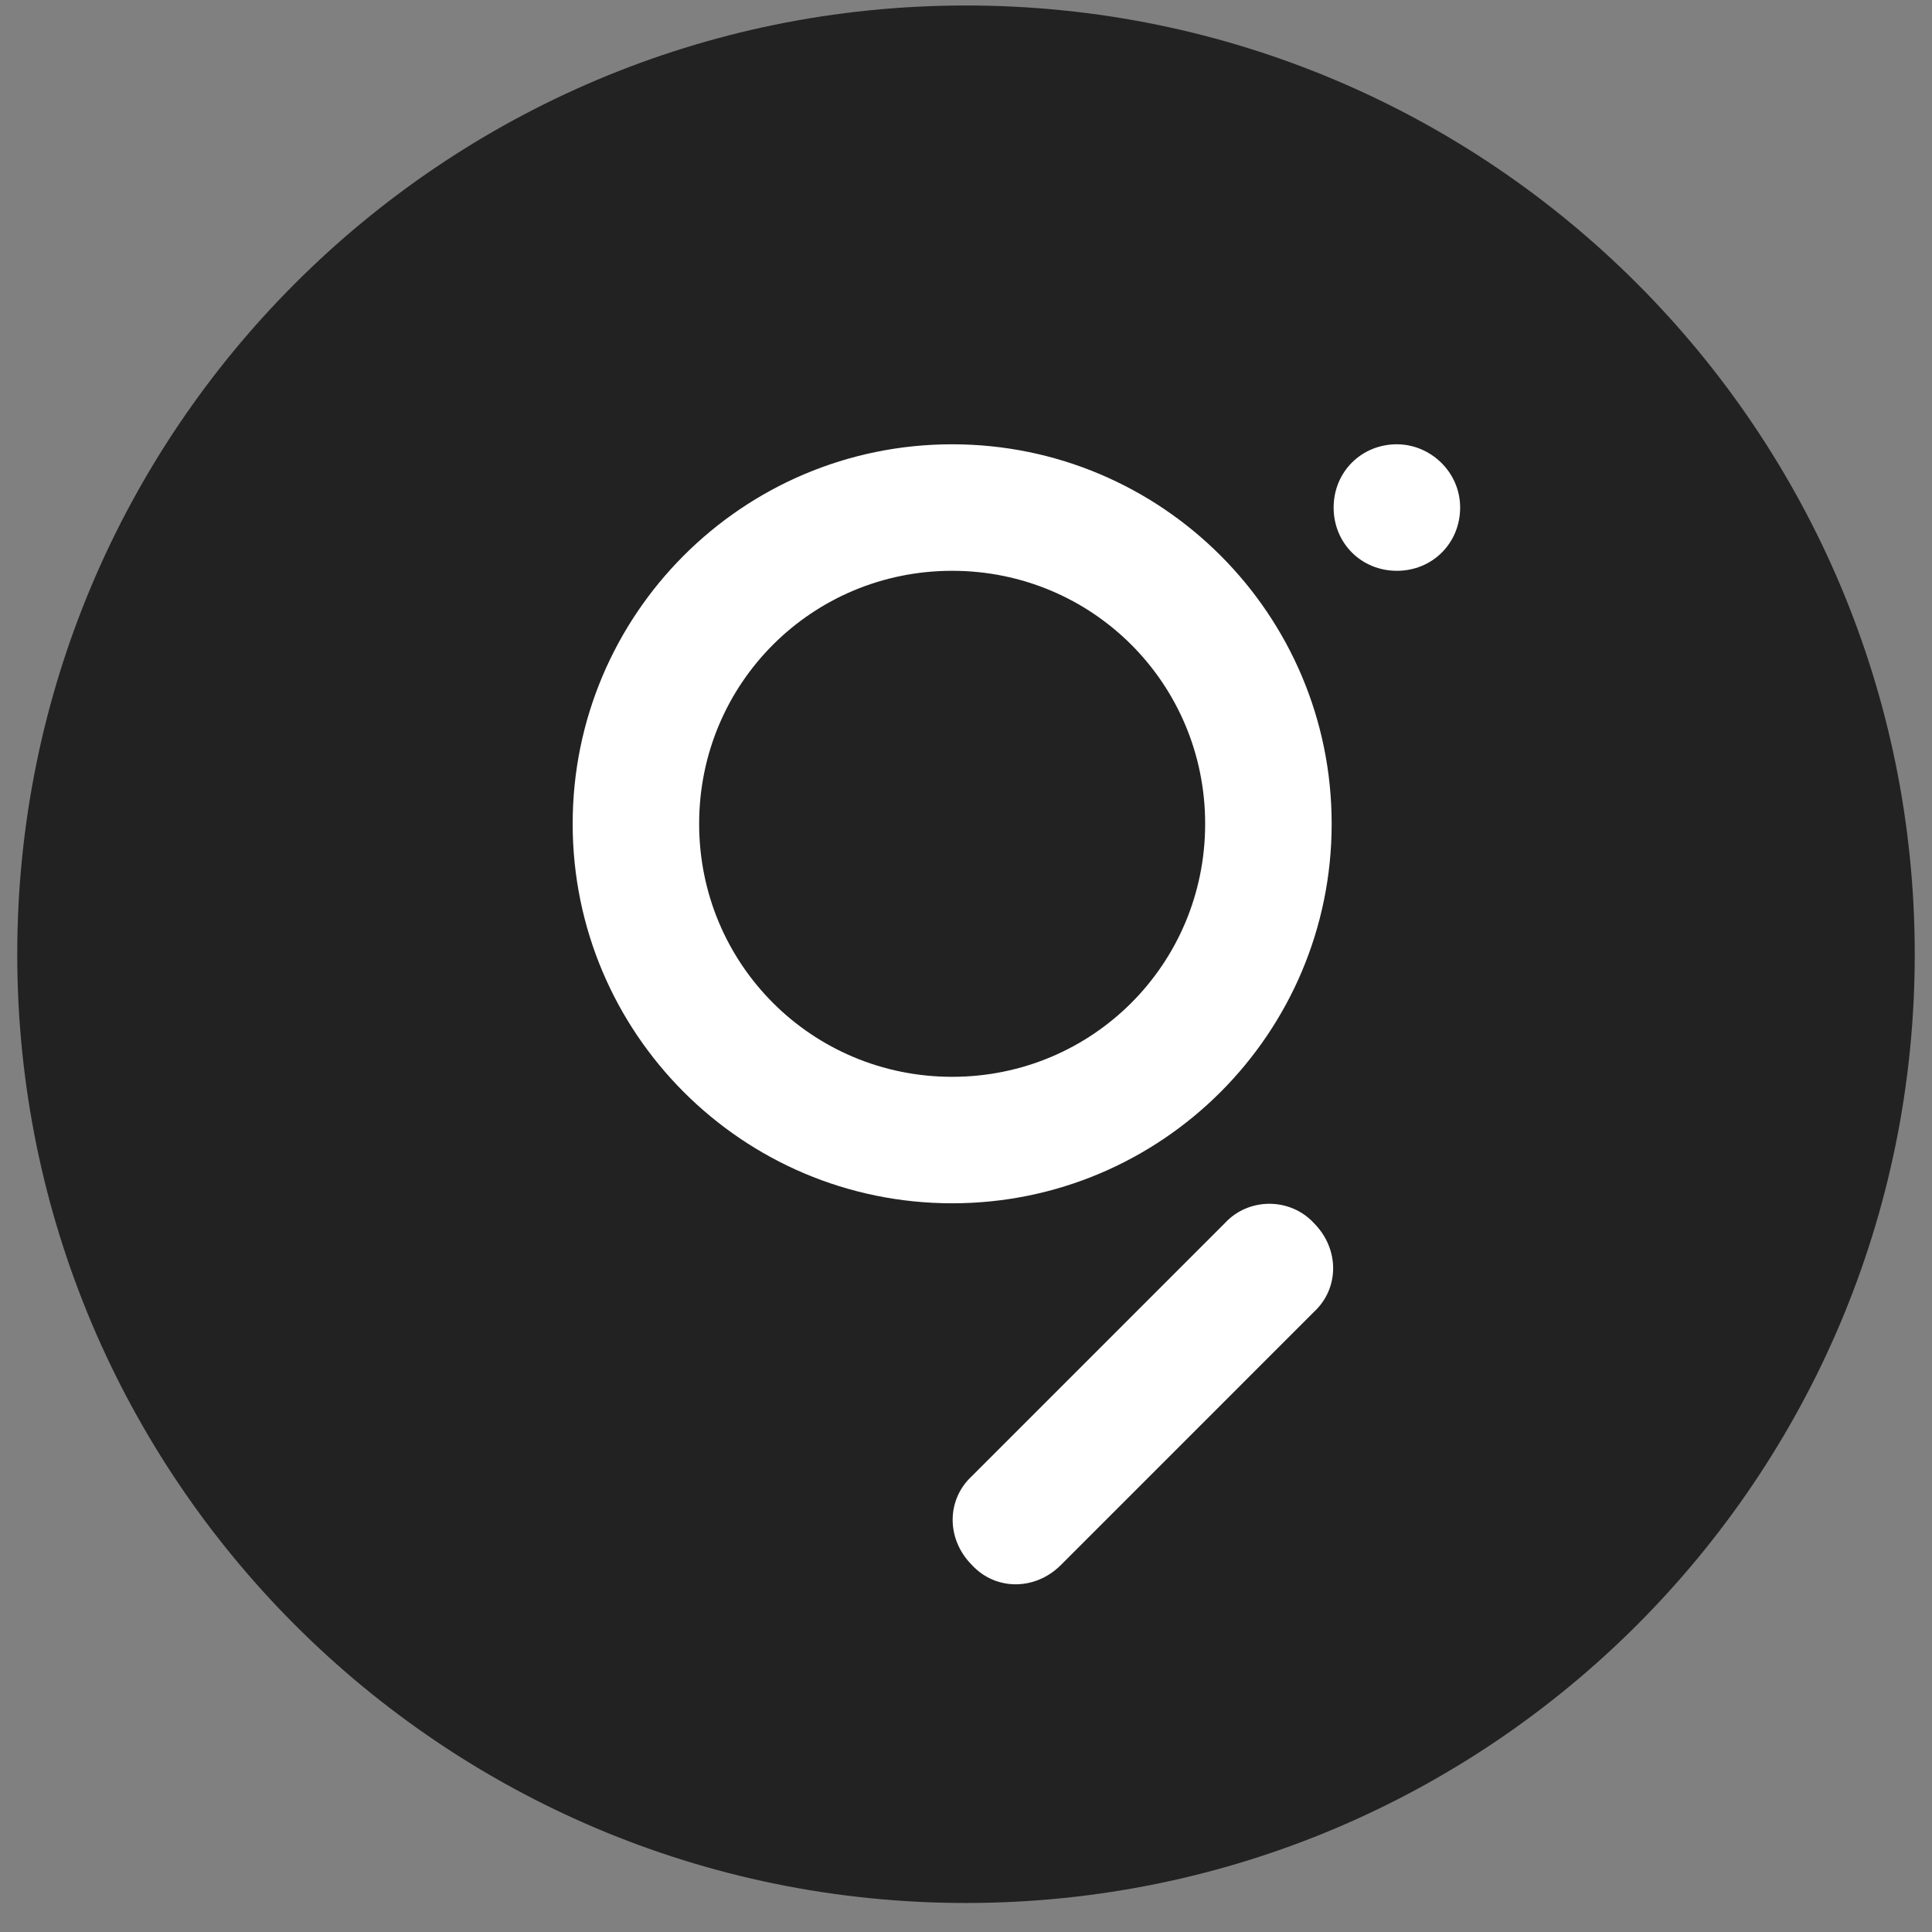
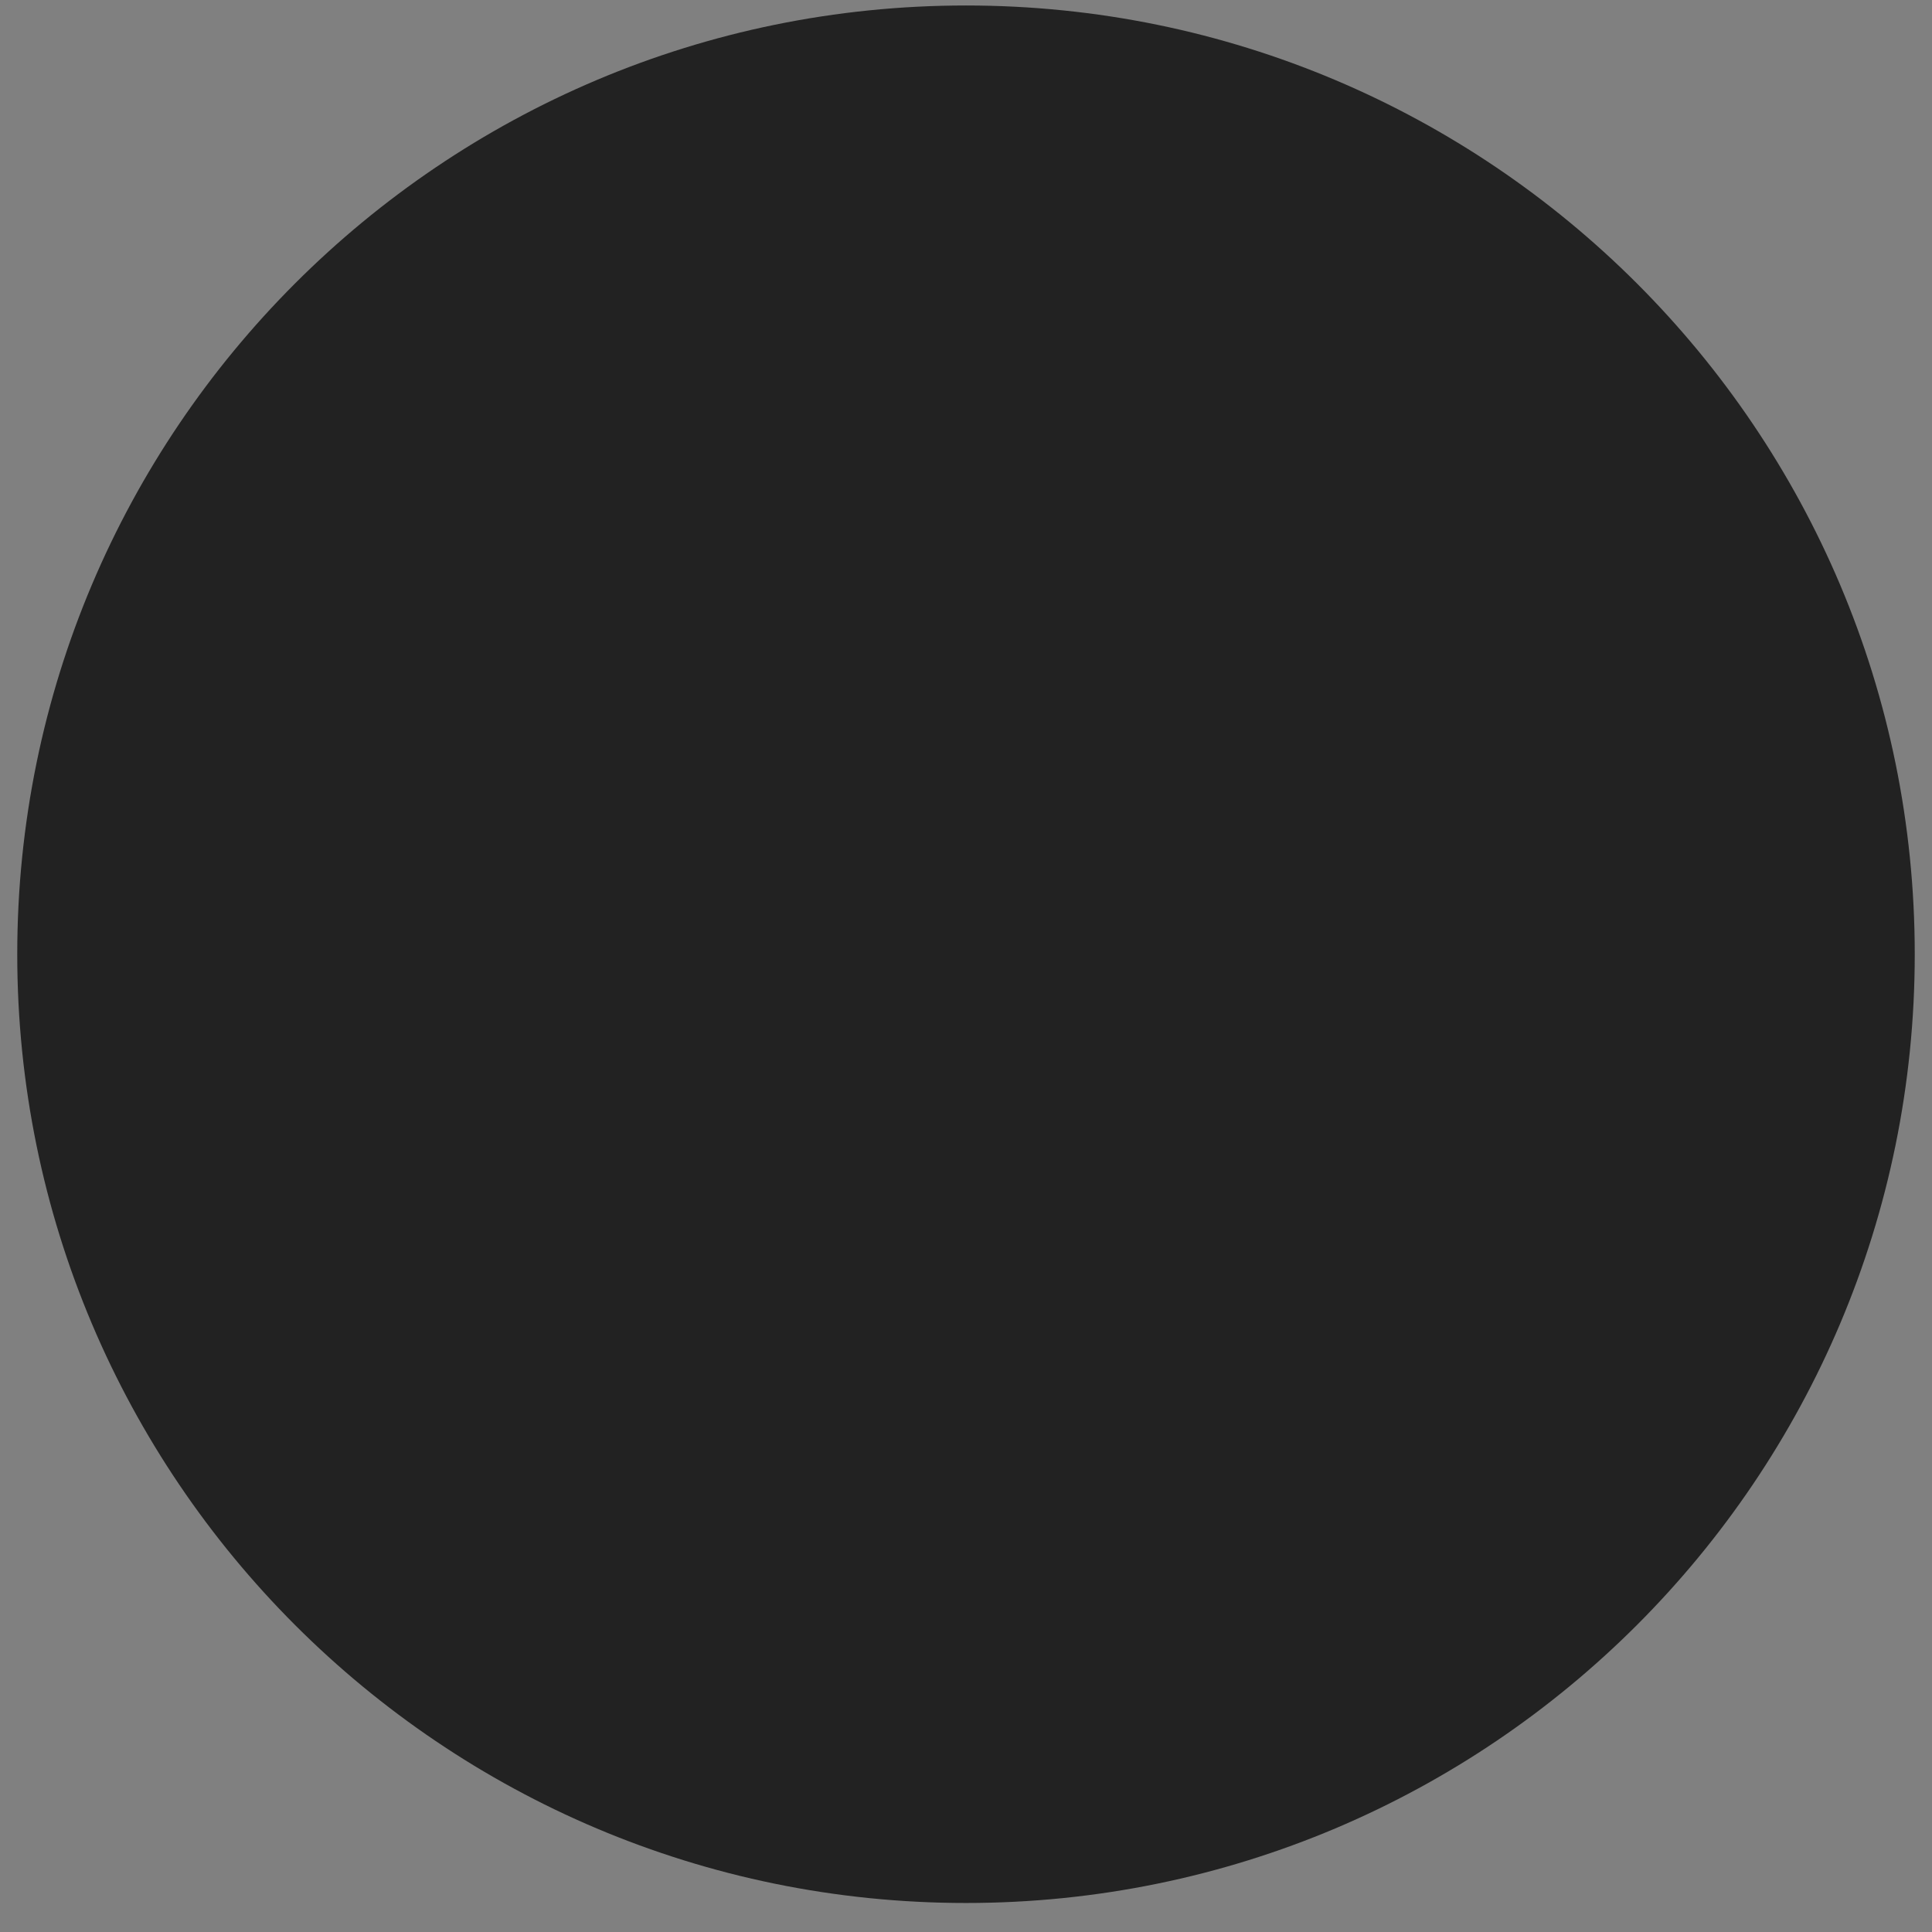
<svg xmlns="http://www.w3.org/2000/svg" width="56" height="56" viewBox="0 0 56 56" fill="none">
  <rect x="0" y="0" width="56" height="56" fill="#808080" stroke="none" />
  <path d="M28 55.159C43.188 55.159 55.5 42.847 55.5 27.659C55.5 12.471 43.188 0.159 28 0.159C12.812 0.159 0.5 12.471 0.5 27.659C0.5 42.847 12.812 55.159 28 55.159Z" fill="#222222" />
-   <path fill-rule="evenodd" clip-rule="evenodd" d="M27.599 31.212C23.531 31.212 20.265 27.946 20.265 23.878C20.265 19.811 23.531 16.545 27.599 16.545C31.666 16.545 34.932 19.811 34.932 23.878C34.932 27.946 31.666 31.212 27.599 31.212ZM27.599 12.878C33.672 12.878 38.599 17.805 38.599 23.878C38.599 29.951 33.672 34.878 27.599 34.878C21.526 34.878 16.599 29.951 16.599 23.878C16.599 17.805 21.526 12.878 27.599 12.878ZM38.083 35.451C38.828 36.196 38.828 37.342 38.083 38.029L30.75 45.363C30.005 46.108 28.859 46.108 28.172 45.363C27.427 44.618 27.427 43.472 28.172 42.785L35.505 35.451C36.192 34.706 37.395 34.706 38.083 35.451ZM42.323 14.712C42.323 15.743 41.52 16.545 40.489 16.545C39.458 16.545 38.656 15.743 38.656 14.712C38.656 13.681 39.458 12.878 40.489 12.878C41.463 12.878 42.323 13.681 42.323 14.712Z" fill="white" />
</svg>